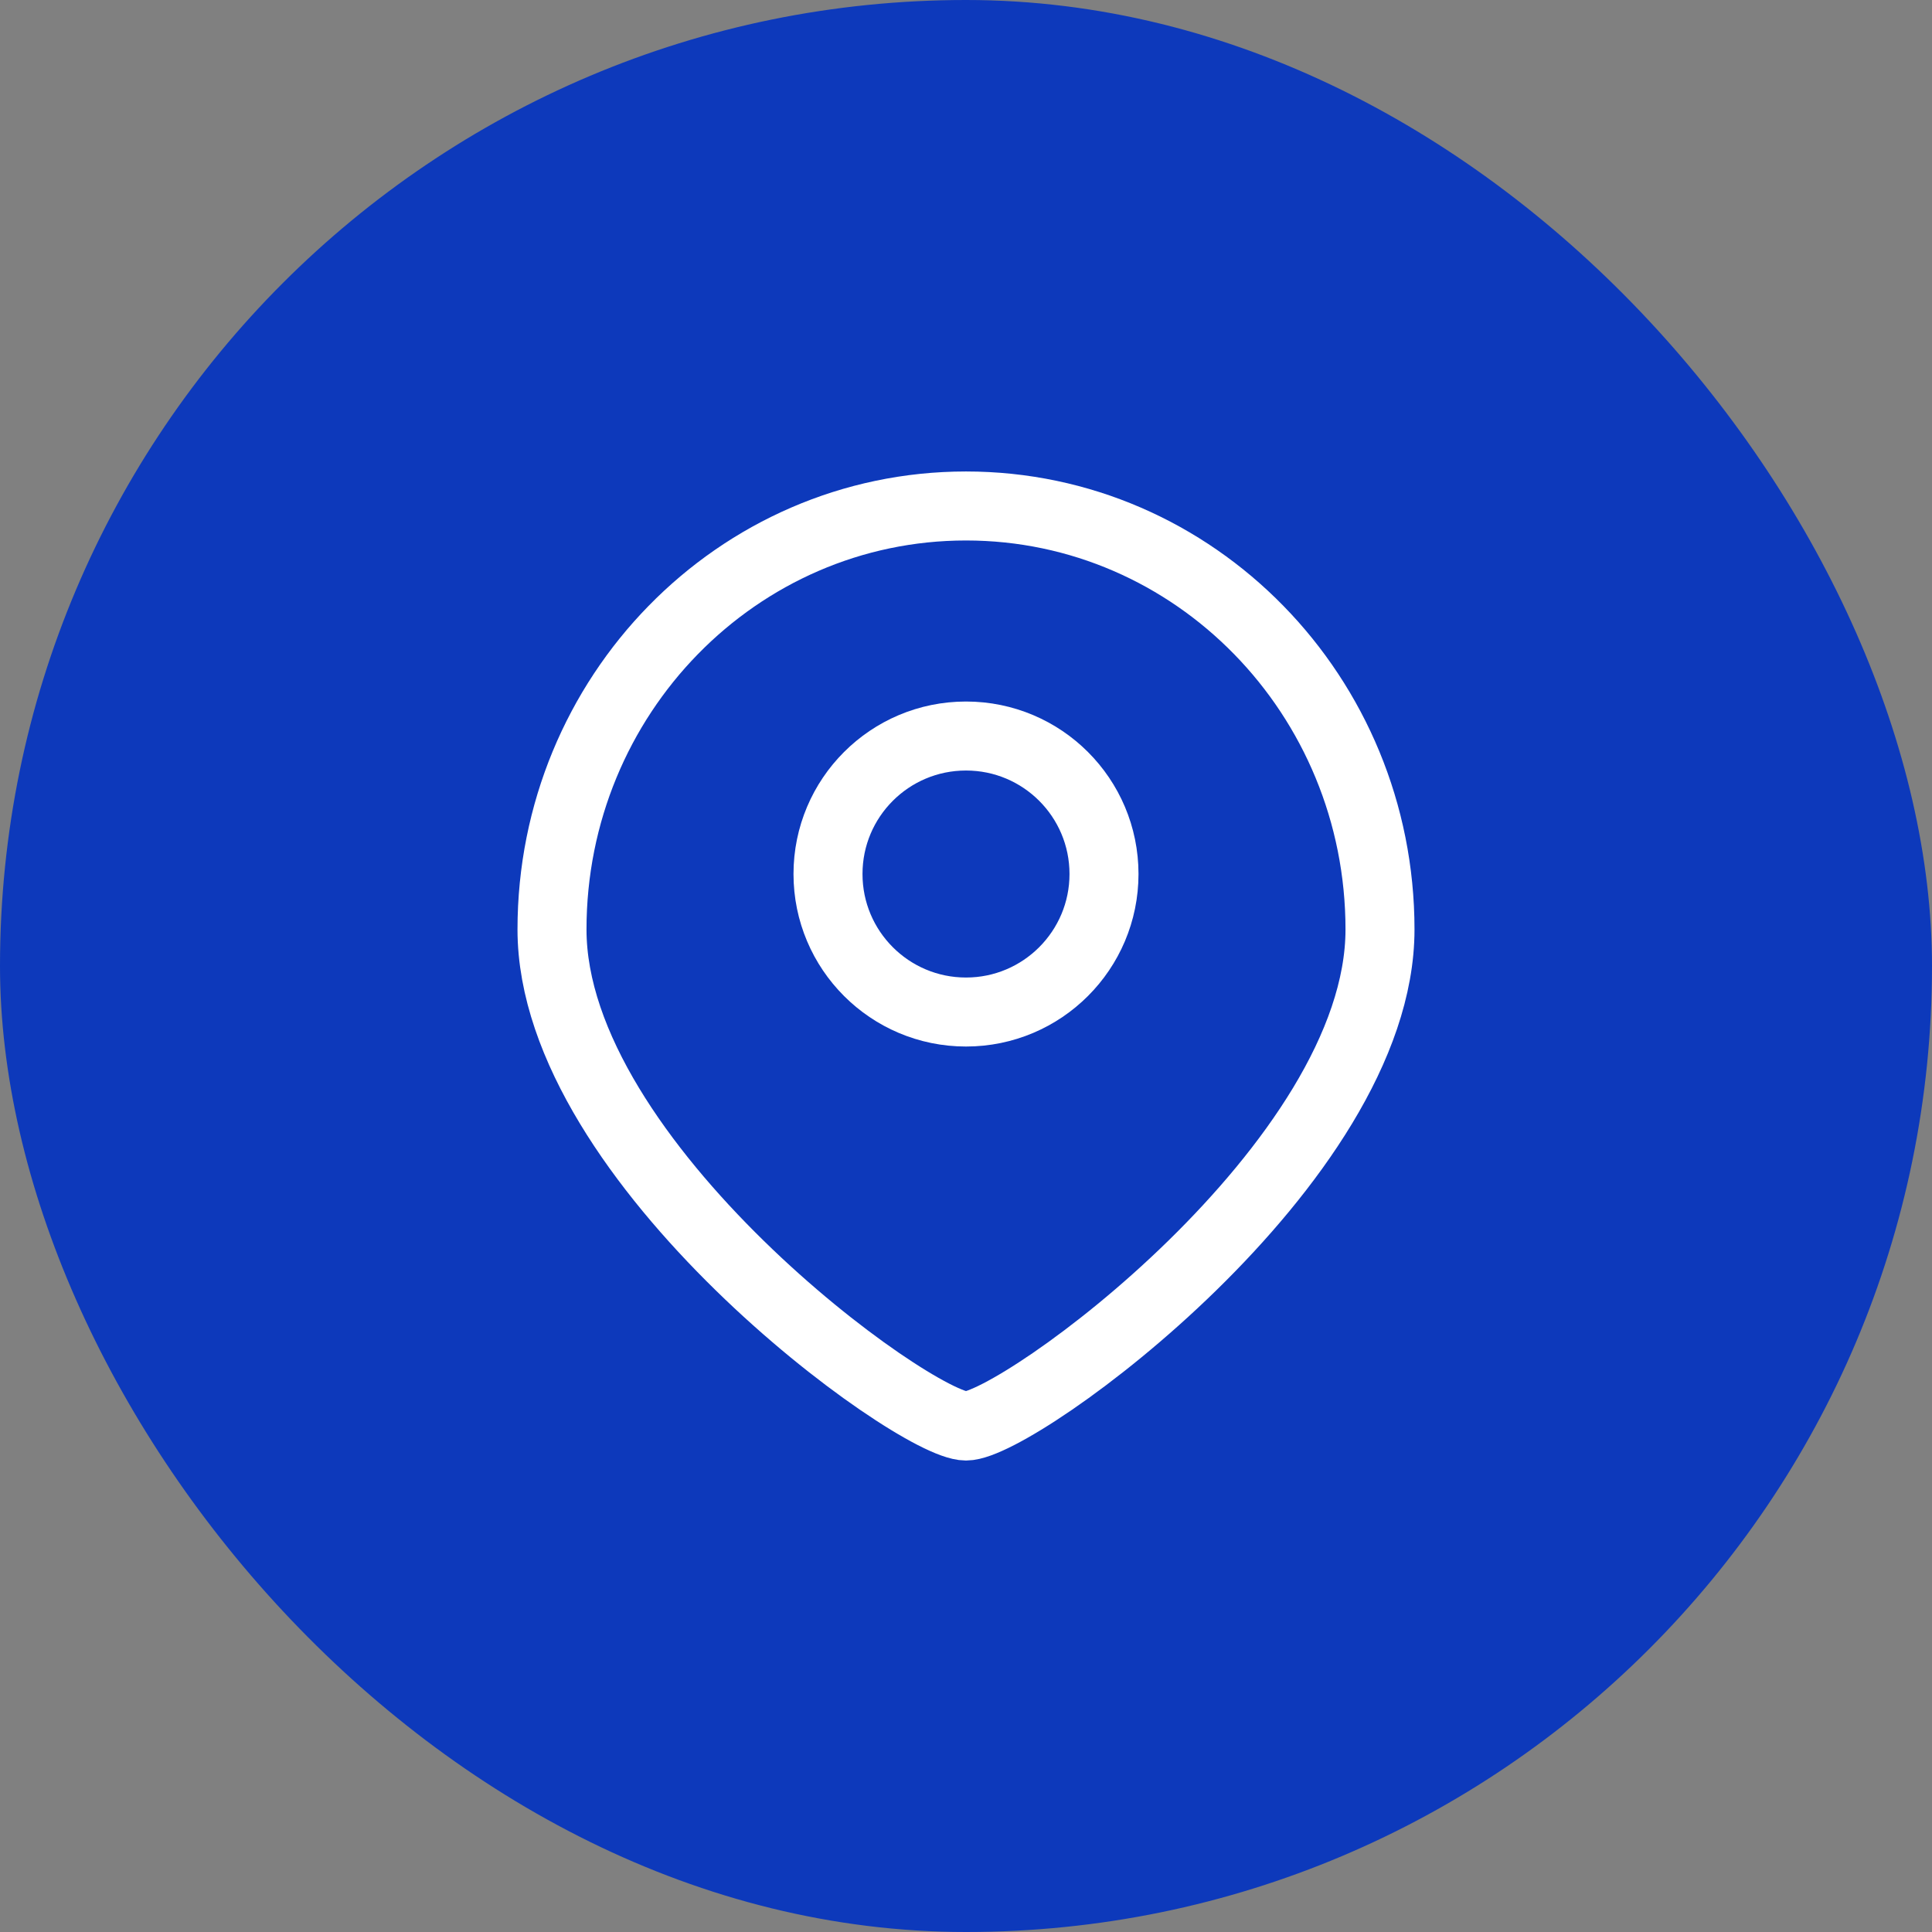
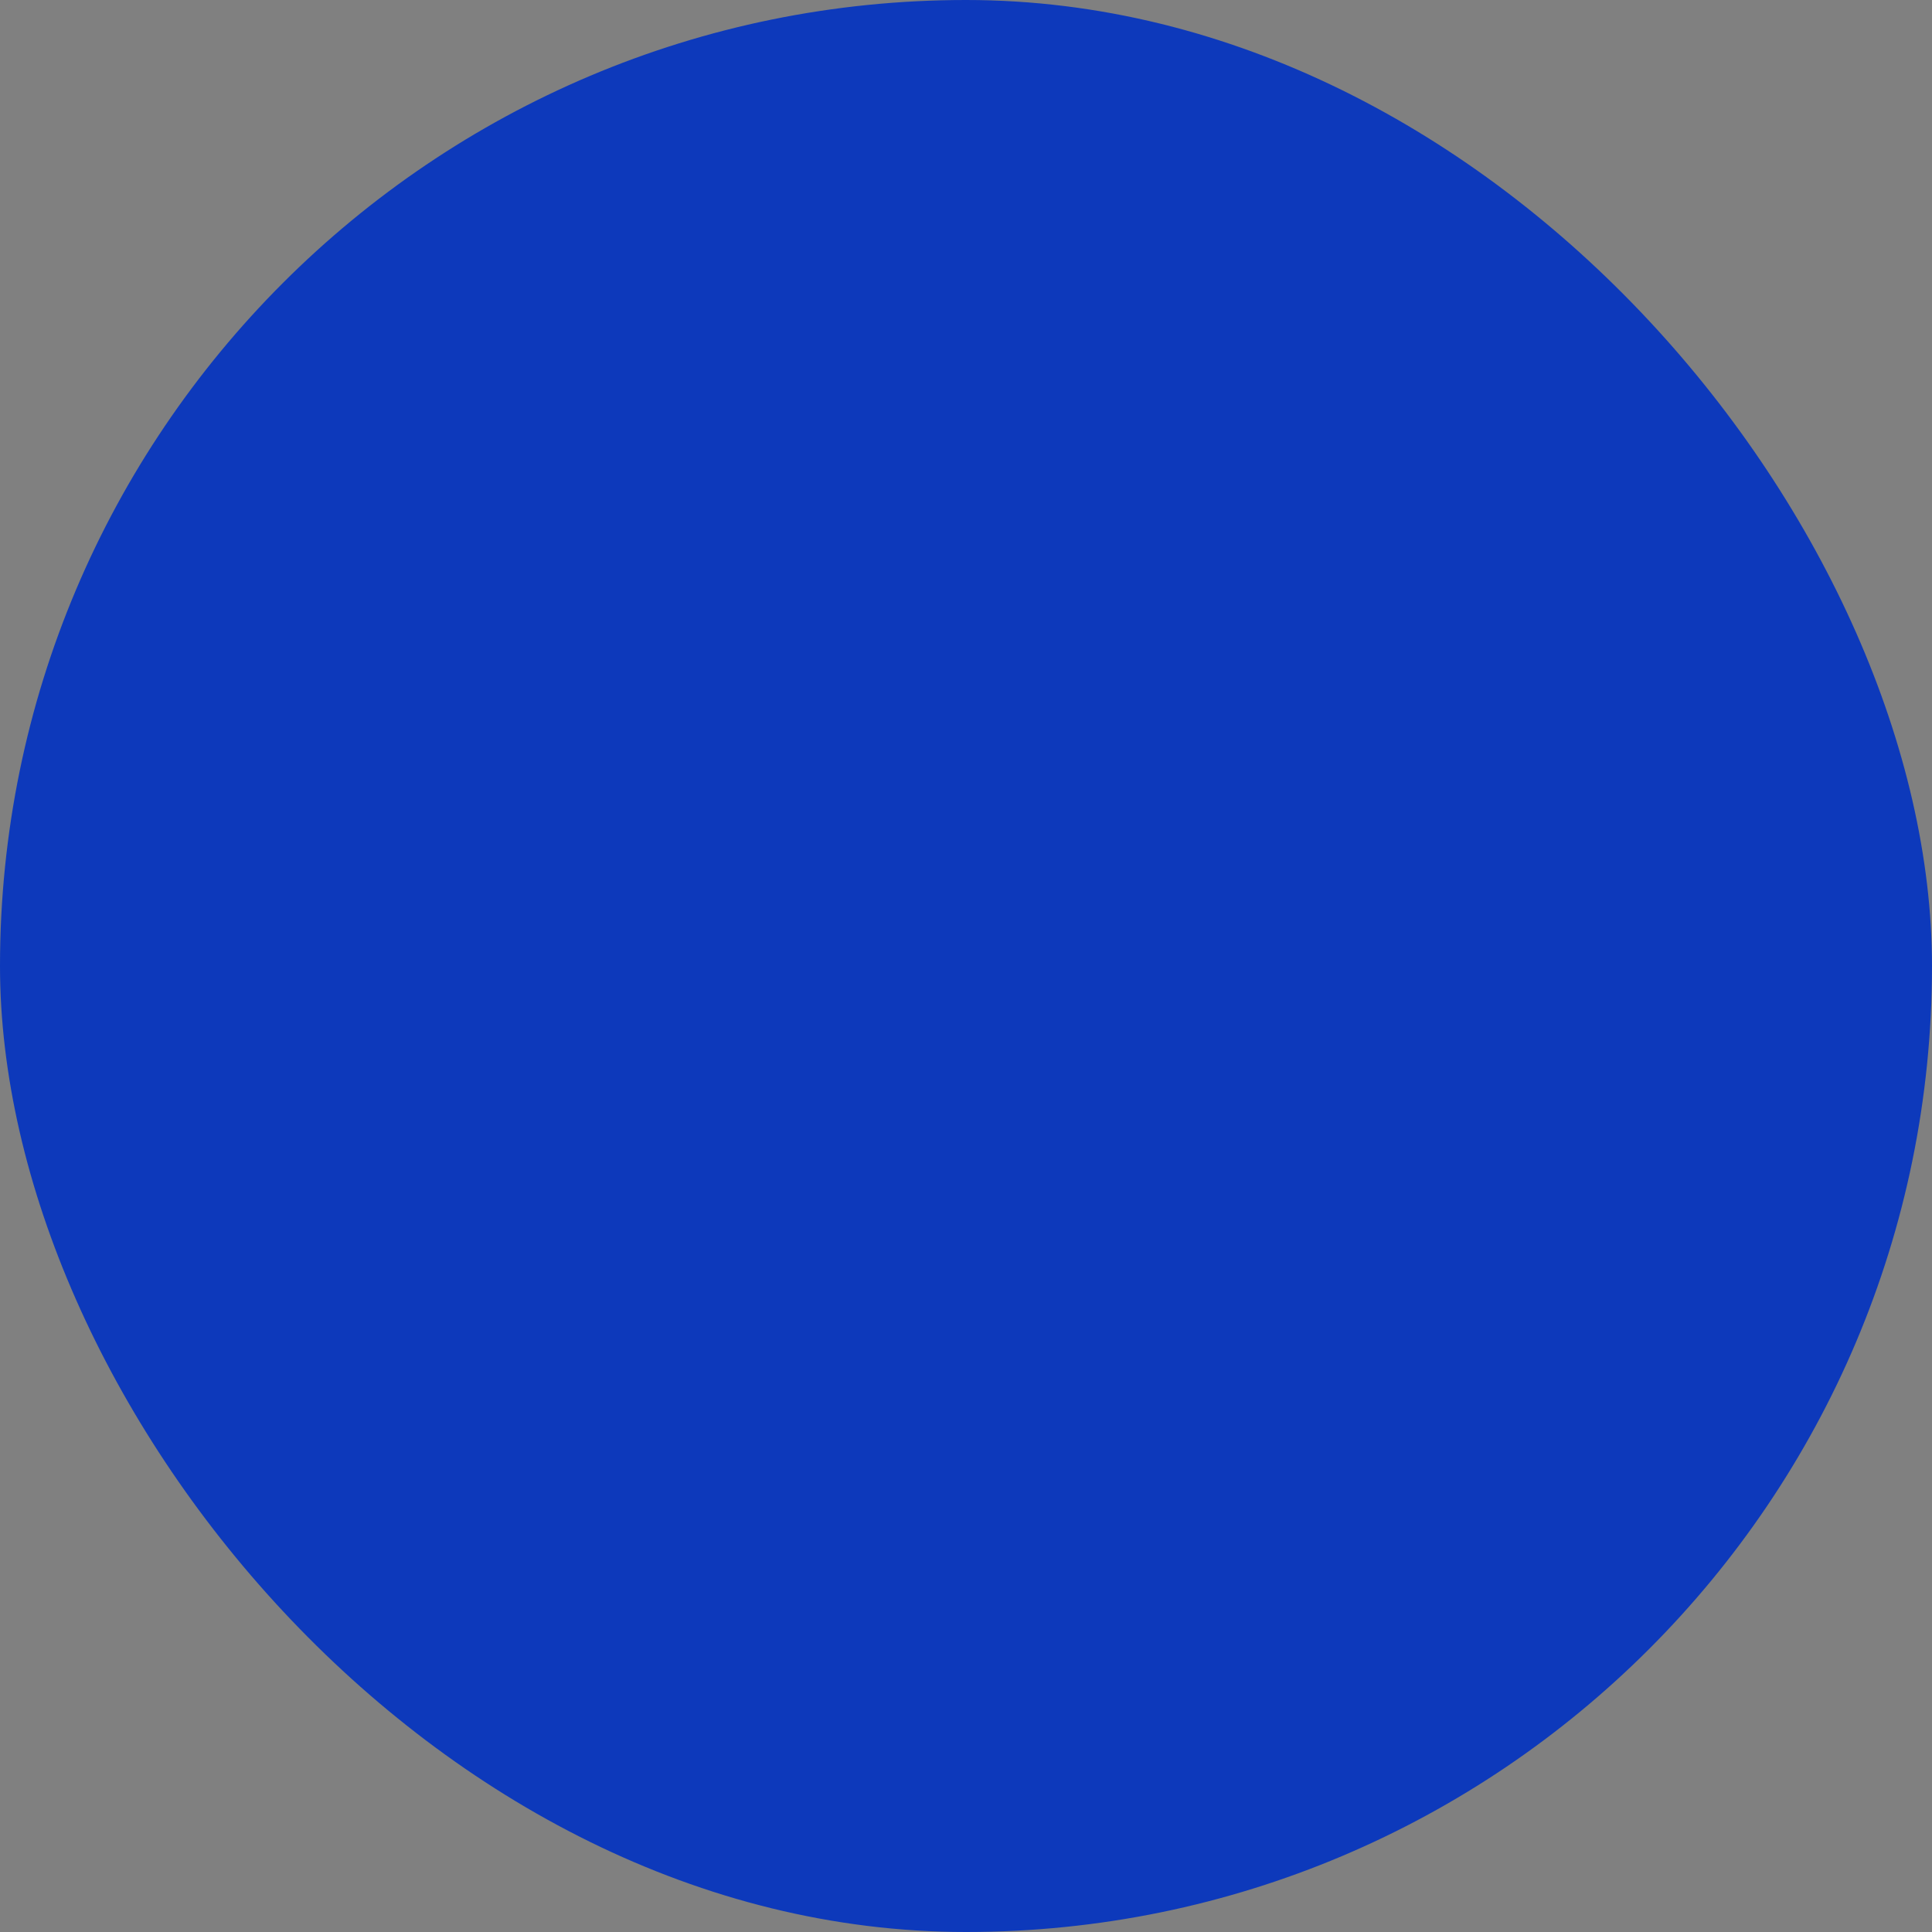
<svg xmlns="http://www.w3.org/2000/svg" width="28" height="28" viewBox="0 0 28 28" fill="none">
  <rect x="0" y="0" width="28" height="28" fill="#808080" stroke="none" />
  <rect width="28" height="28" rx="14" fill="#0D39BB" />
-   <path d="M20 13.47C20 16.859 14.75 20.667 14 20.667C13.25 20.667 8 16.859 8 13.47C8 10.081 10.686 7.333 14 7.333C17.314 7.333 20 10.081 20 13.47Z" stroke="white" />
-   <path d="M16 12.667C16 13.771 15.105 14.667 14 14.667C12.895 14.667 12 13.771 12 12.667C12 11.562 12.895 10.667 14 10.667C15.105 10.667 16 11.562 16 12.667Z" stroke="white" />
</svg>